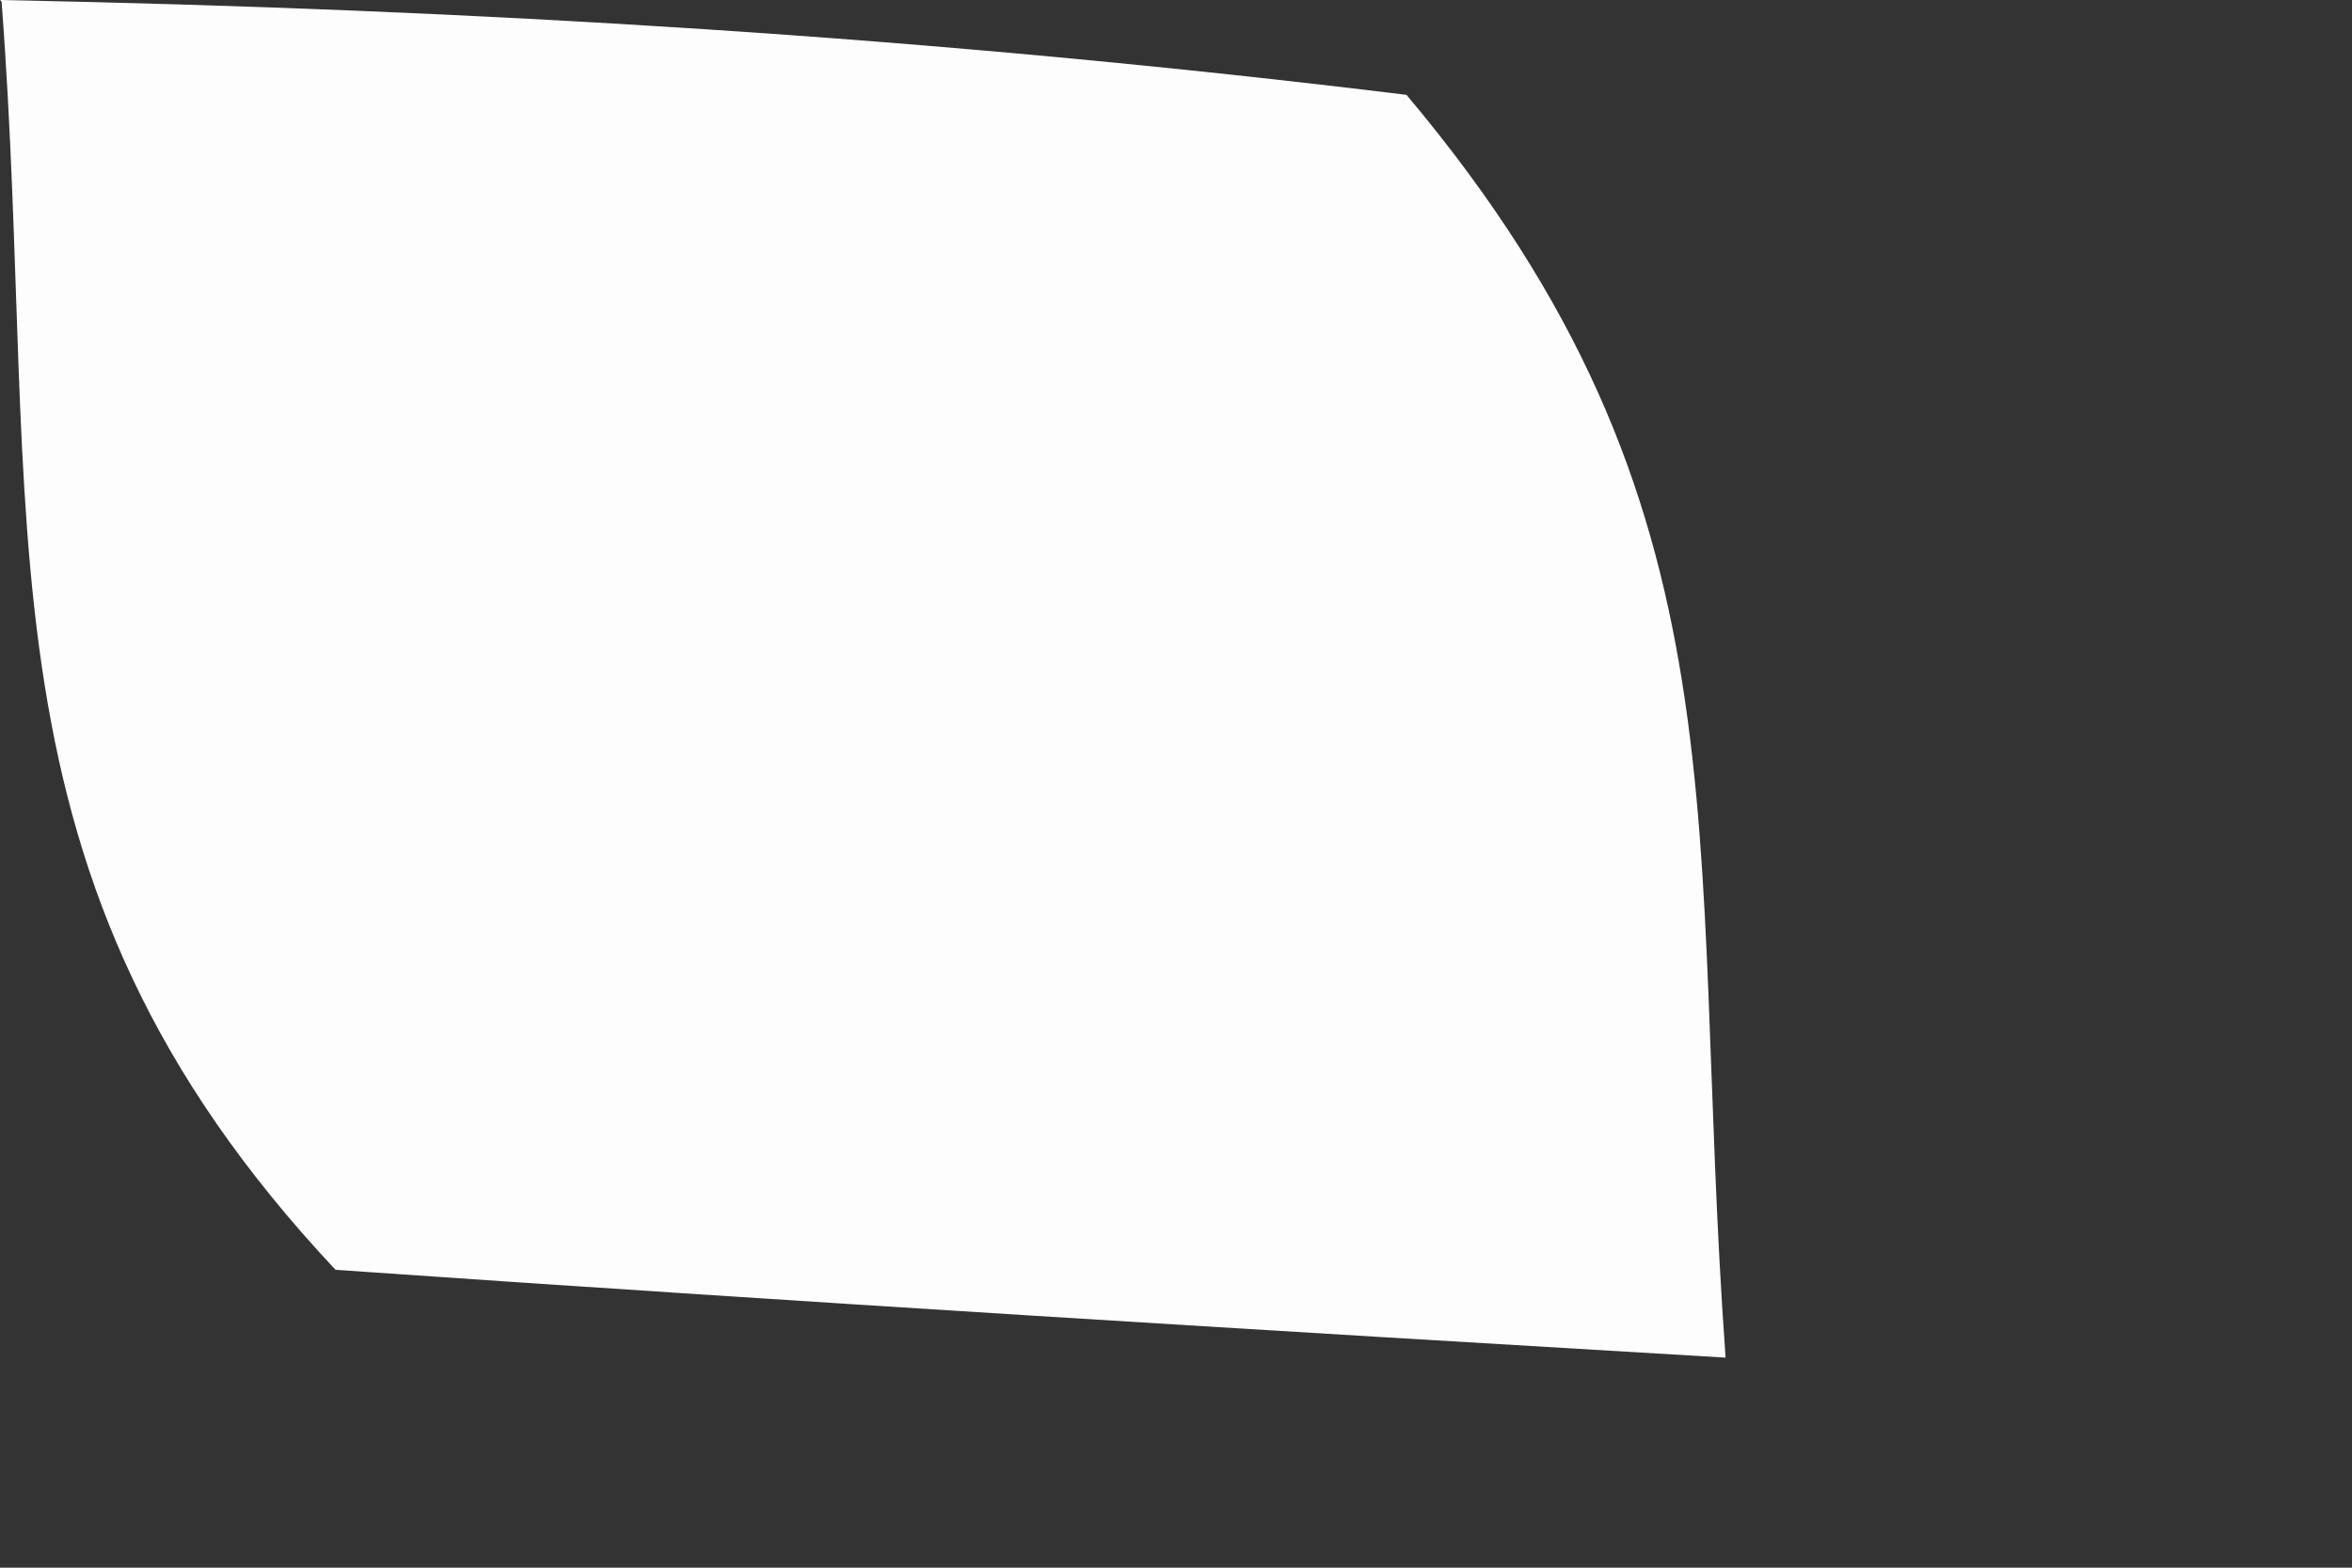
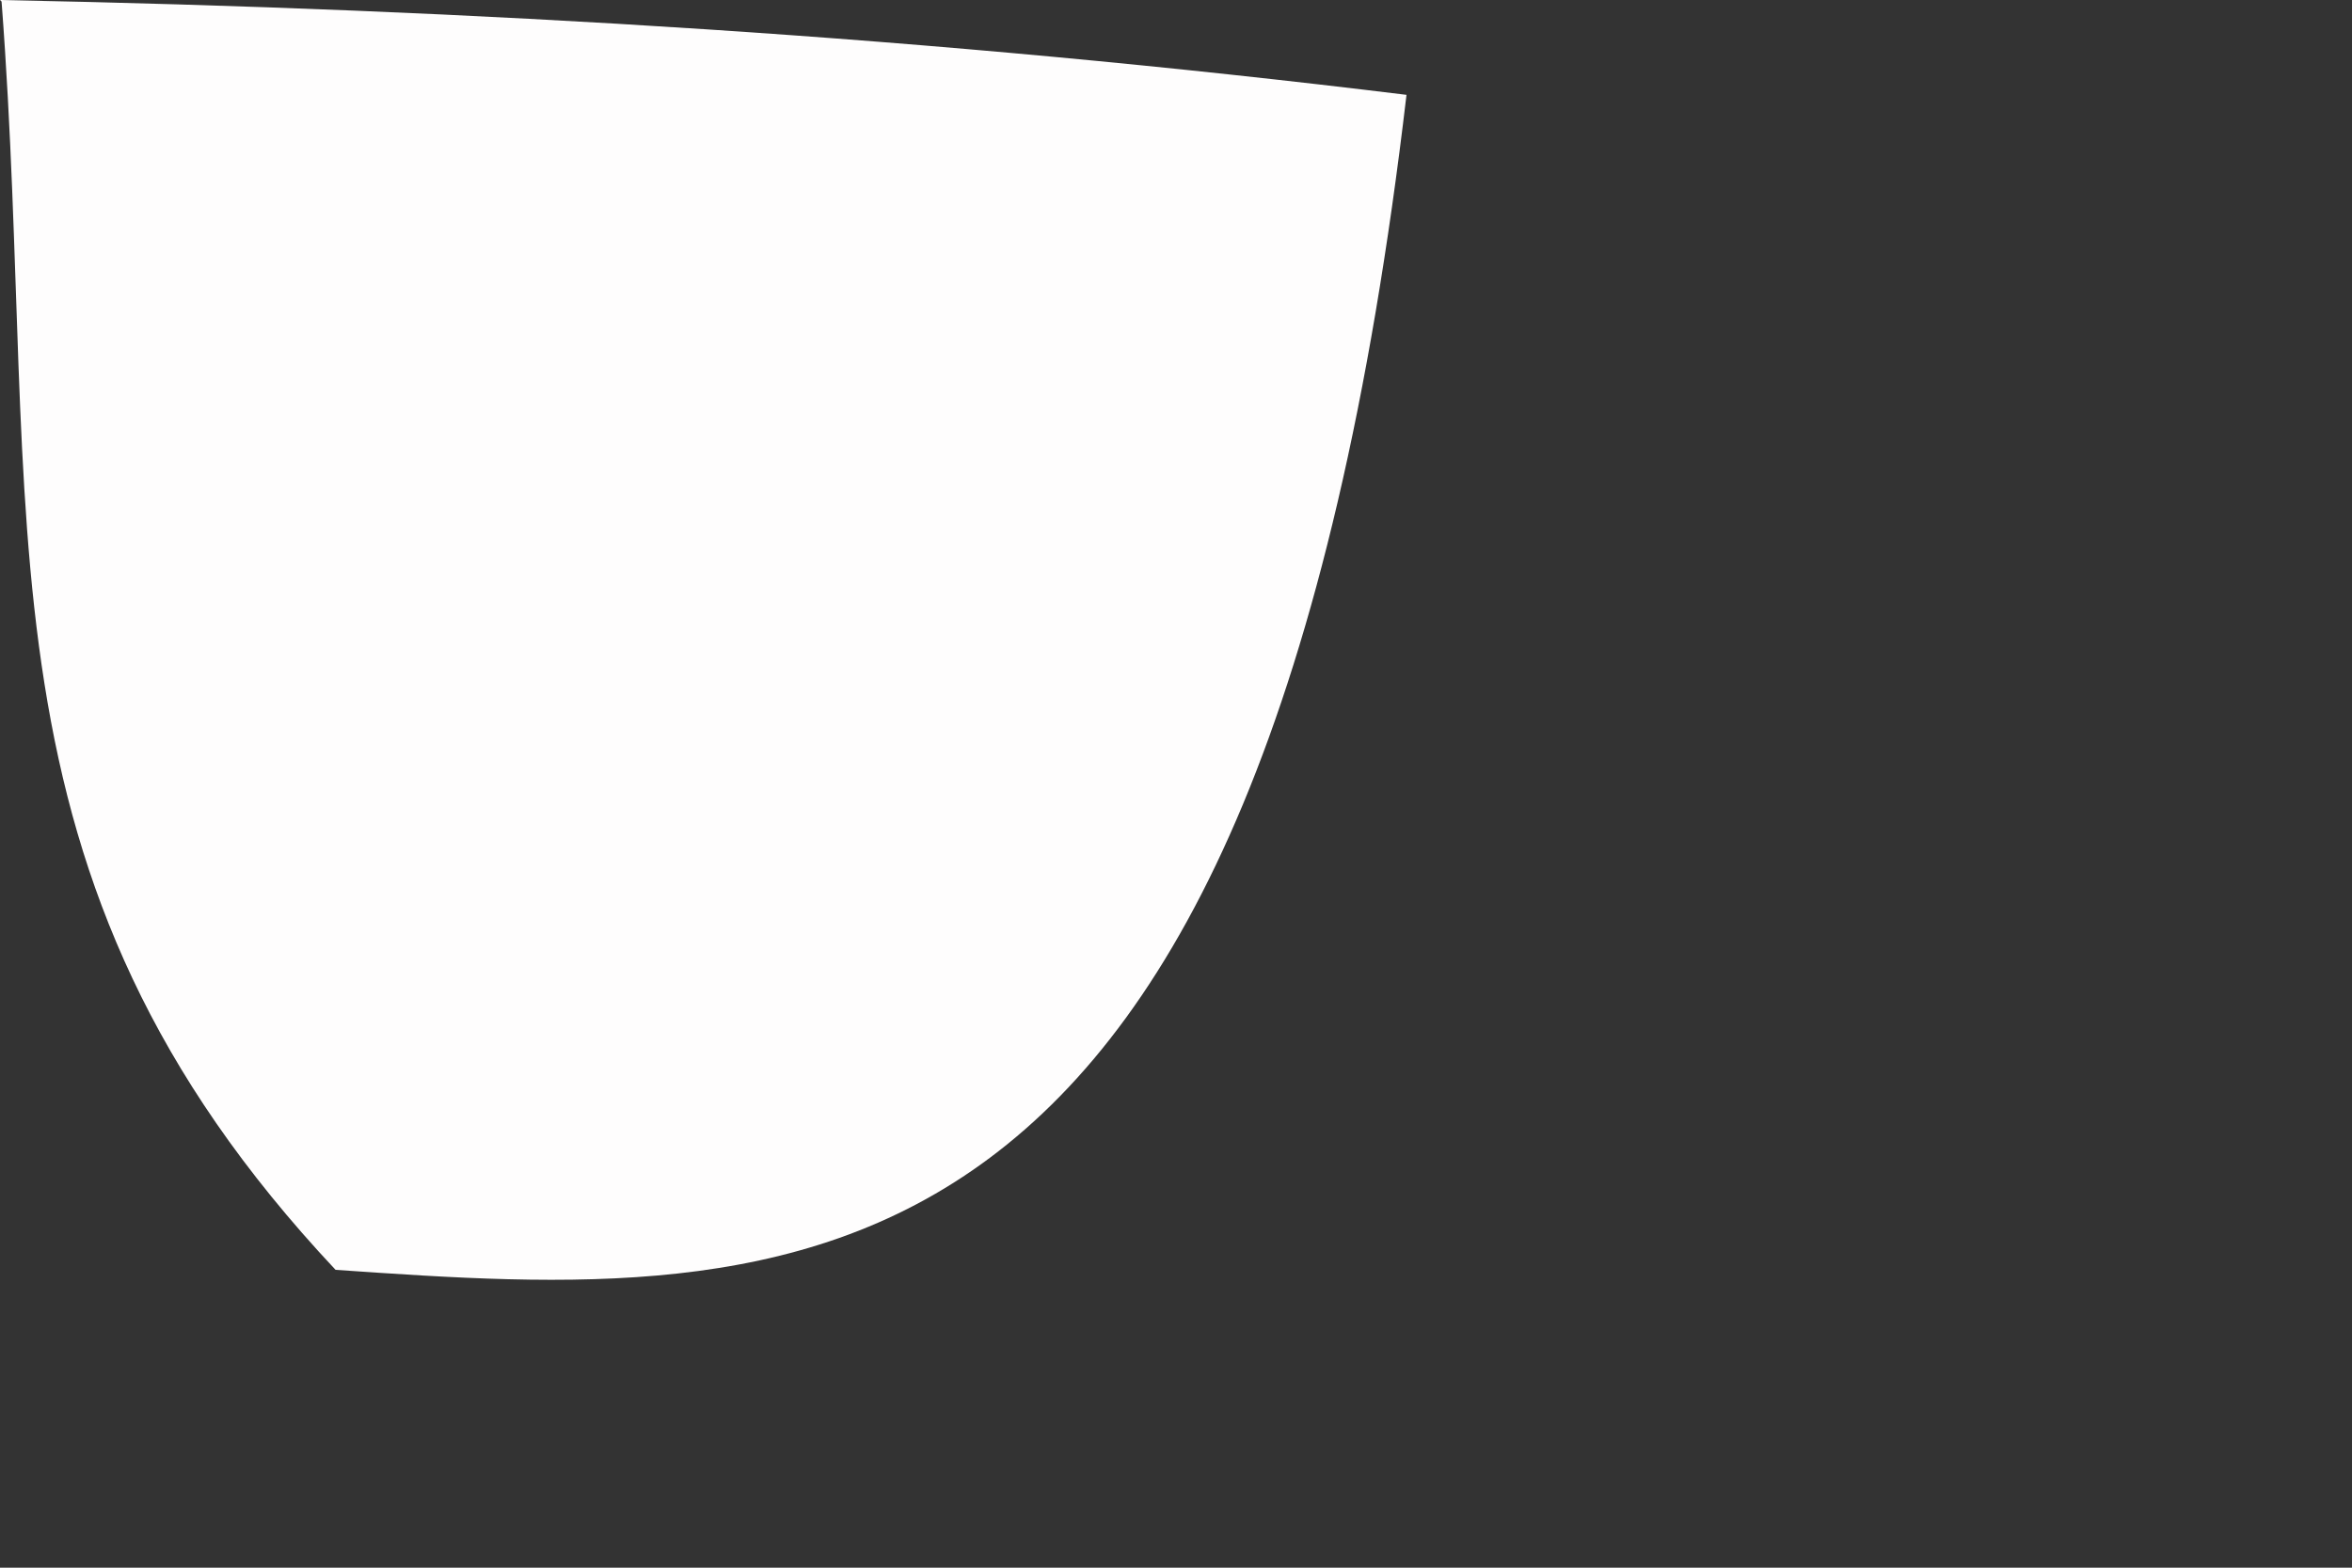
<svg xmlns="http://www.w3.org/2000/svg" fill="none" height="100%" overflow="visible" preserveAspectRatio="none" style="display: block;" viewBox="0 0 3 2" width="100%">
  <rect x="0" y="0" width="3" height="2" fill="#333333" stroke="none" />
-   <path d="M0 0C0.608 0.012 1.19 0.047 1.794 0.121C2.238 0.649 2.152 1.054 2.201 1.732C1.609 1.697 1.018 1.661 0.428 1.62C-0.045 1.116 0.053 0.67 0.002 0.002L0 0Z" fill="#FEFDFD" id="Vector" />
+   <path d="M0 0C0.608 0.012 1.19 0.047 1.794 0.121C1.609 1.697 1.018 1.661 0.428 1.62C-0.045 1.116 0.053 0.67 0.002 0.002L0 0Z" fill="#FEFDFD" id="Vector" />
</svg>